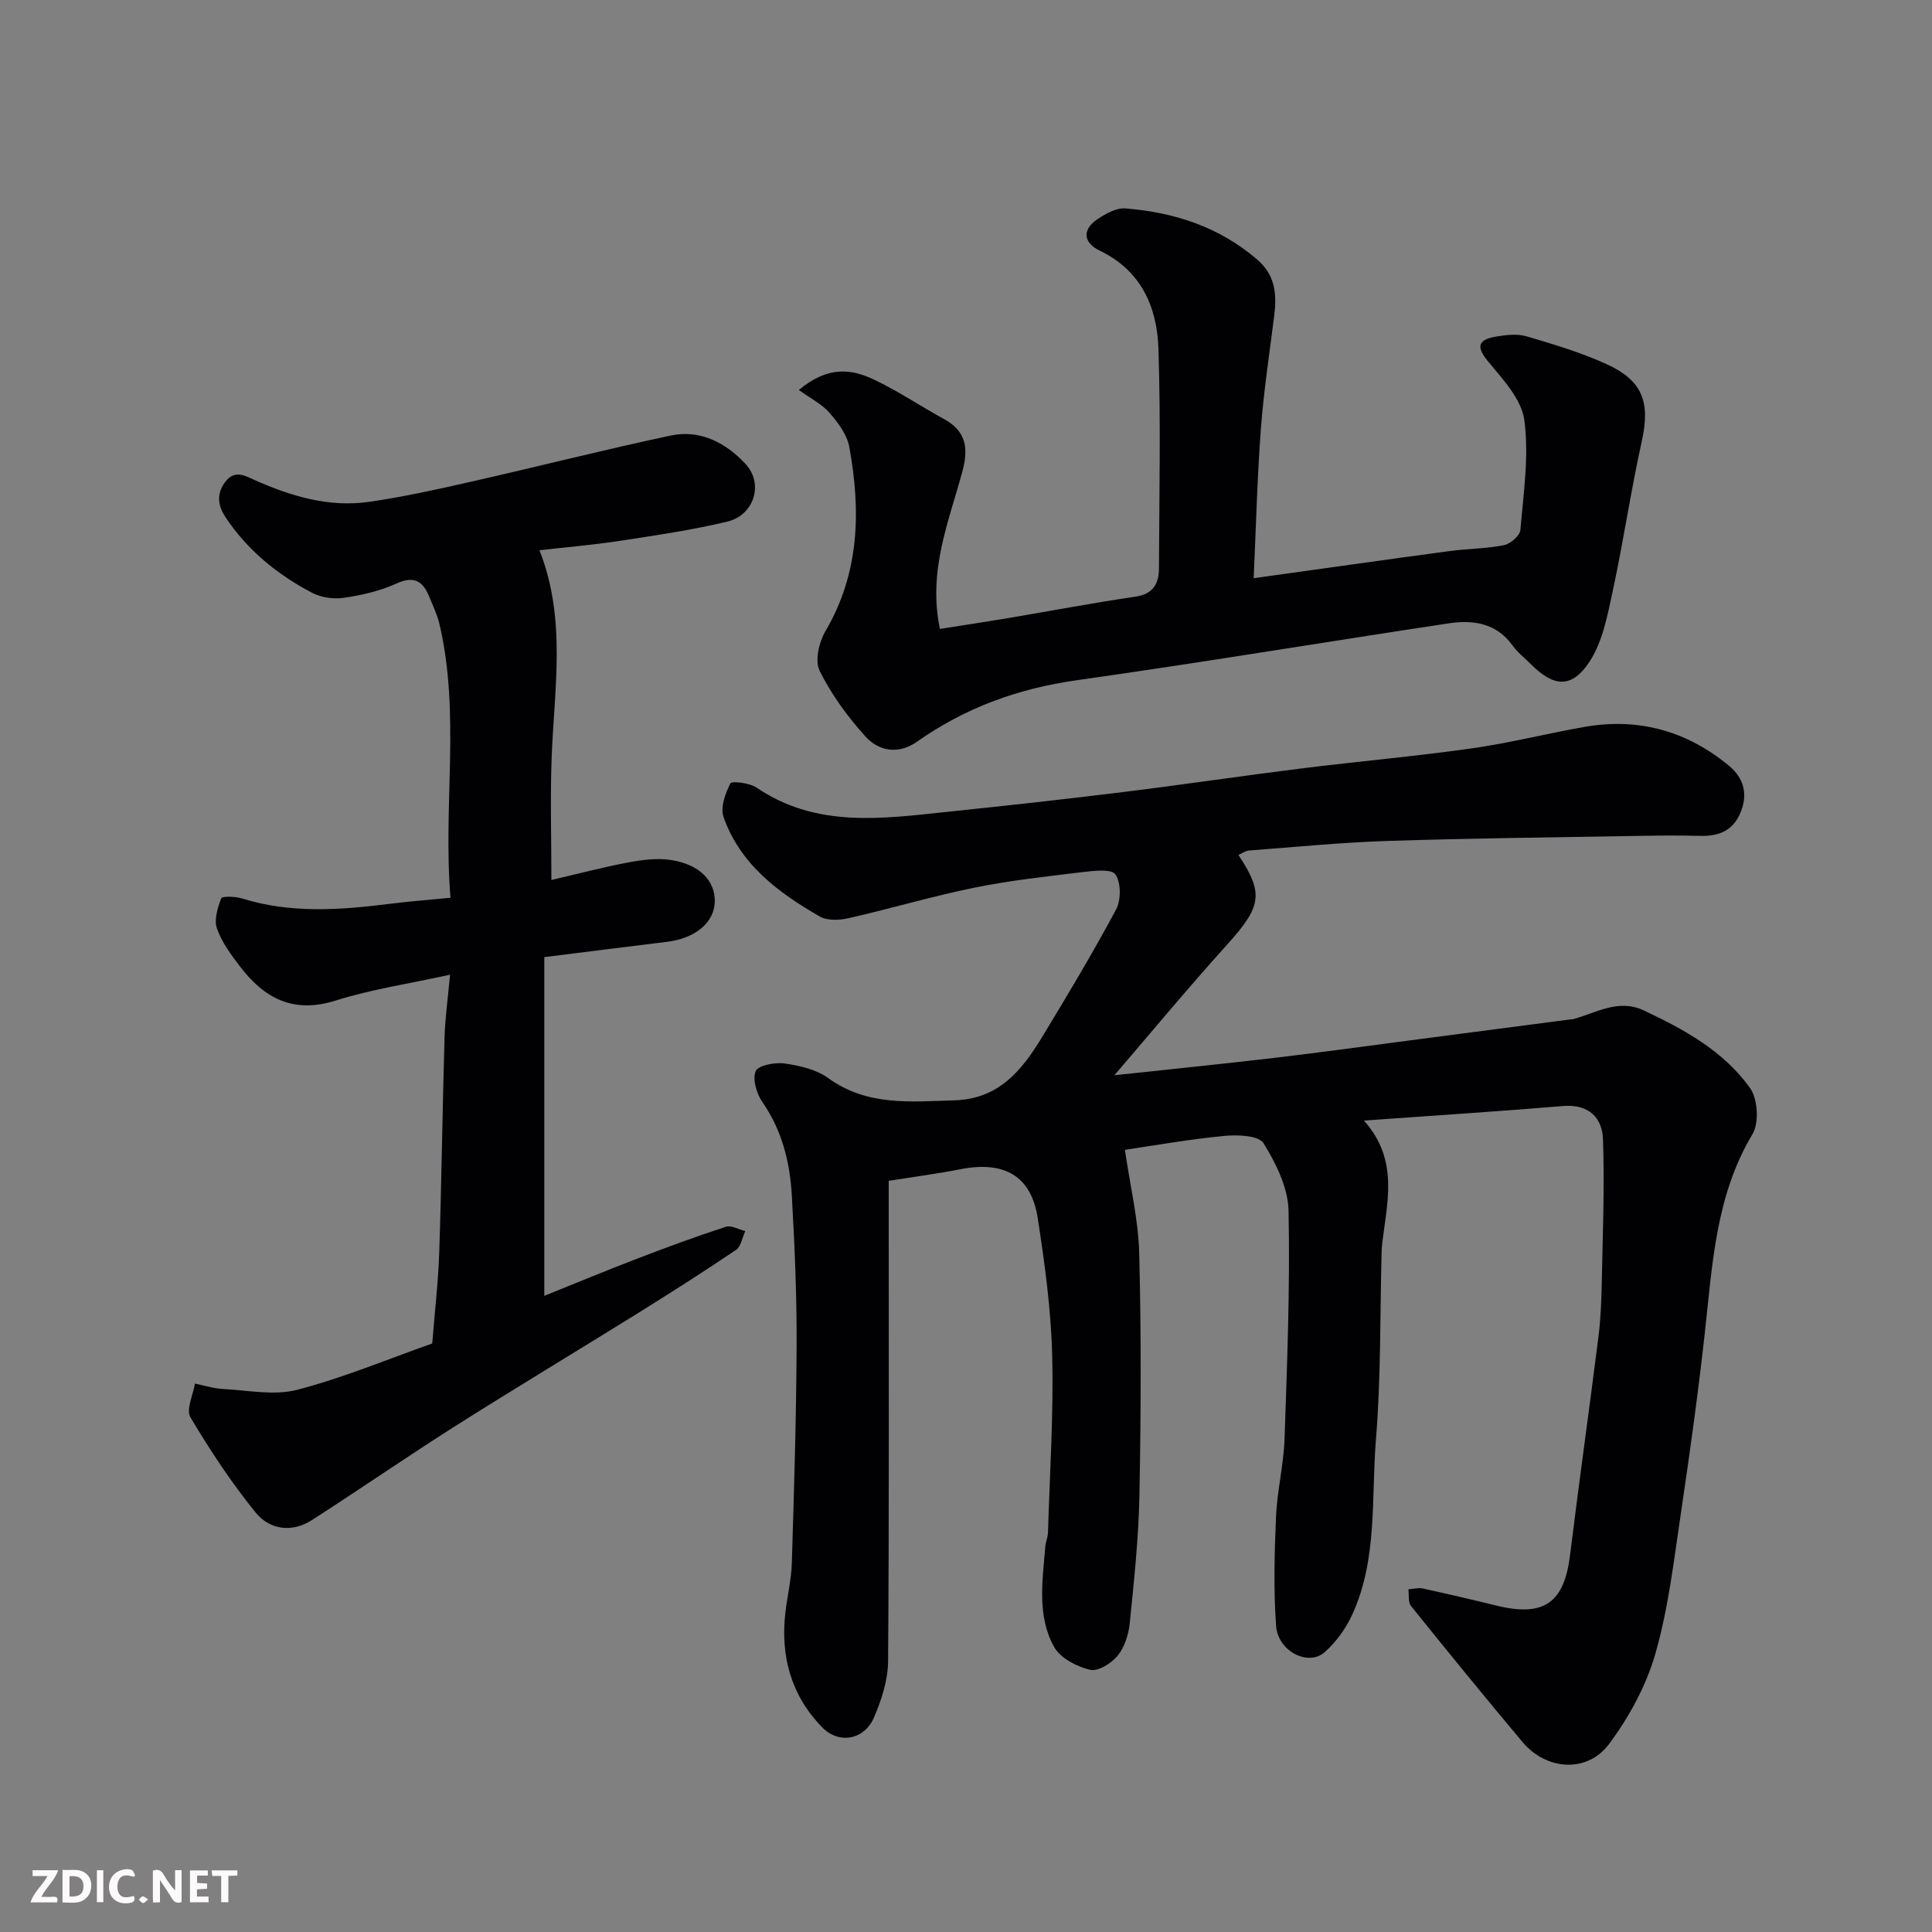
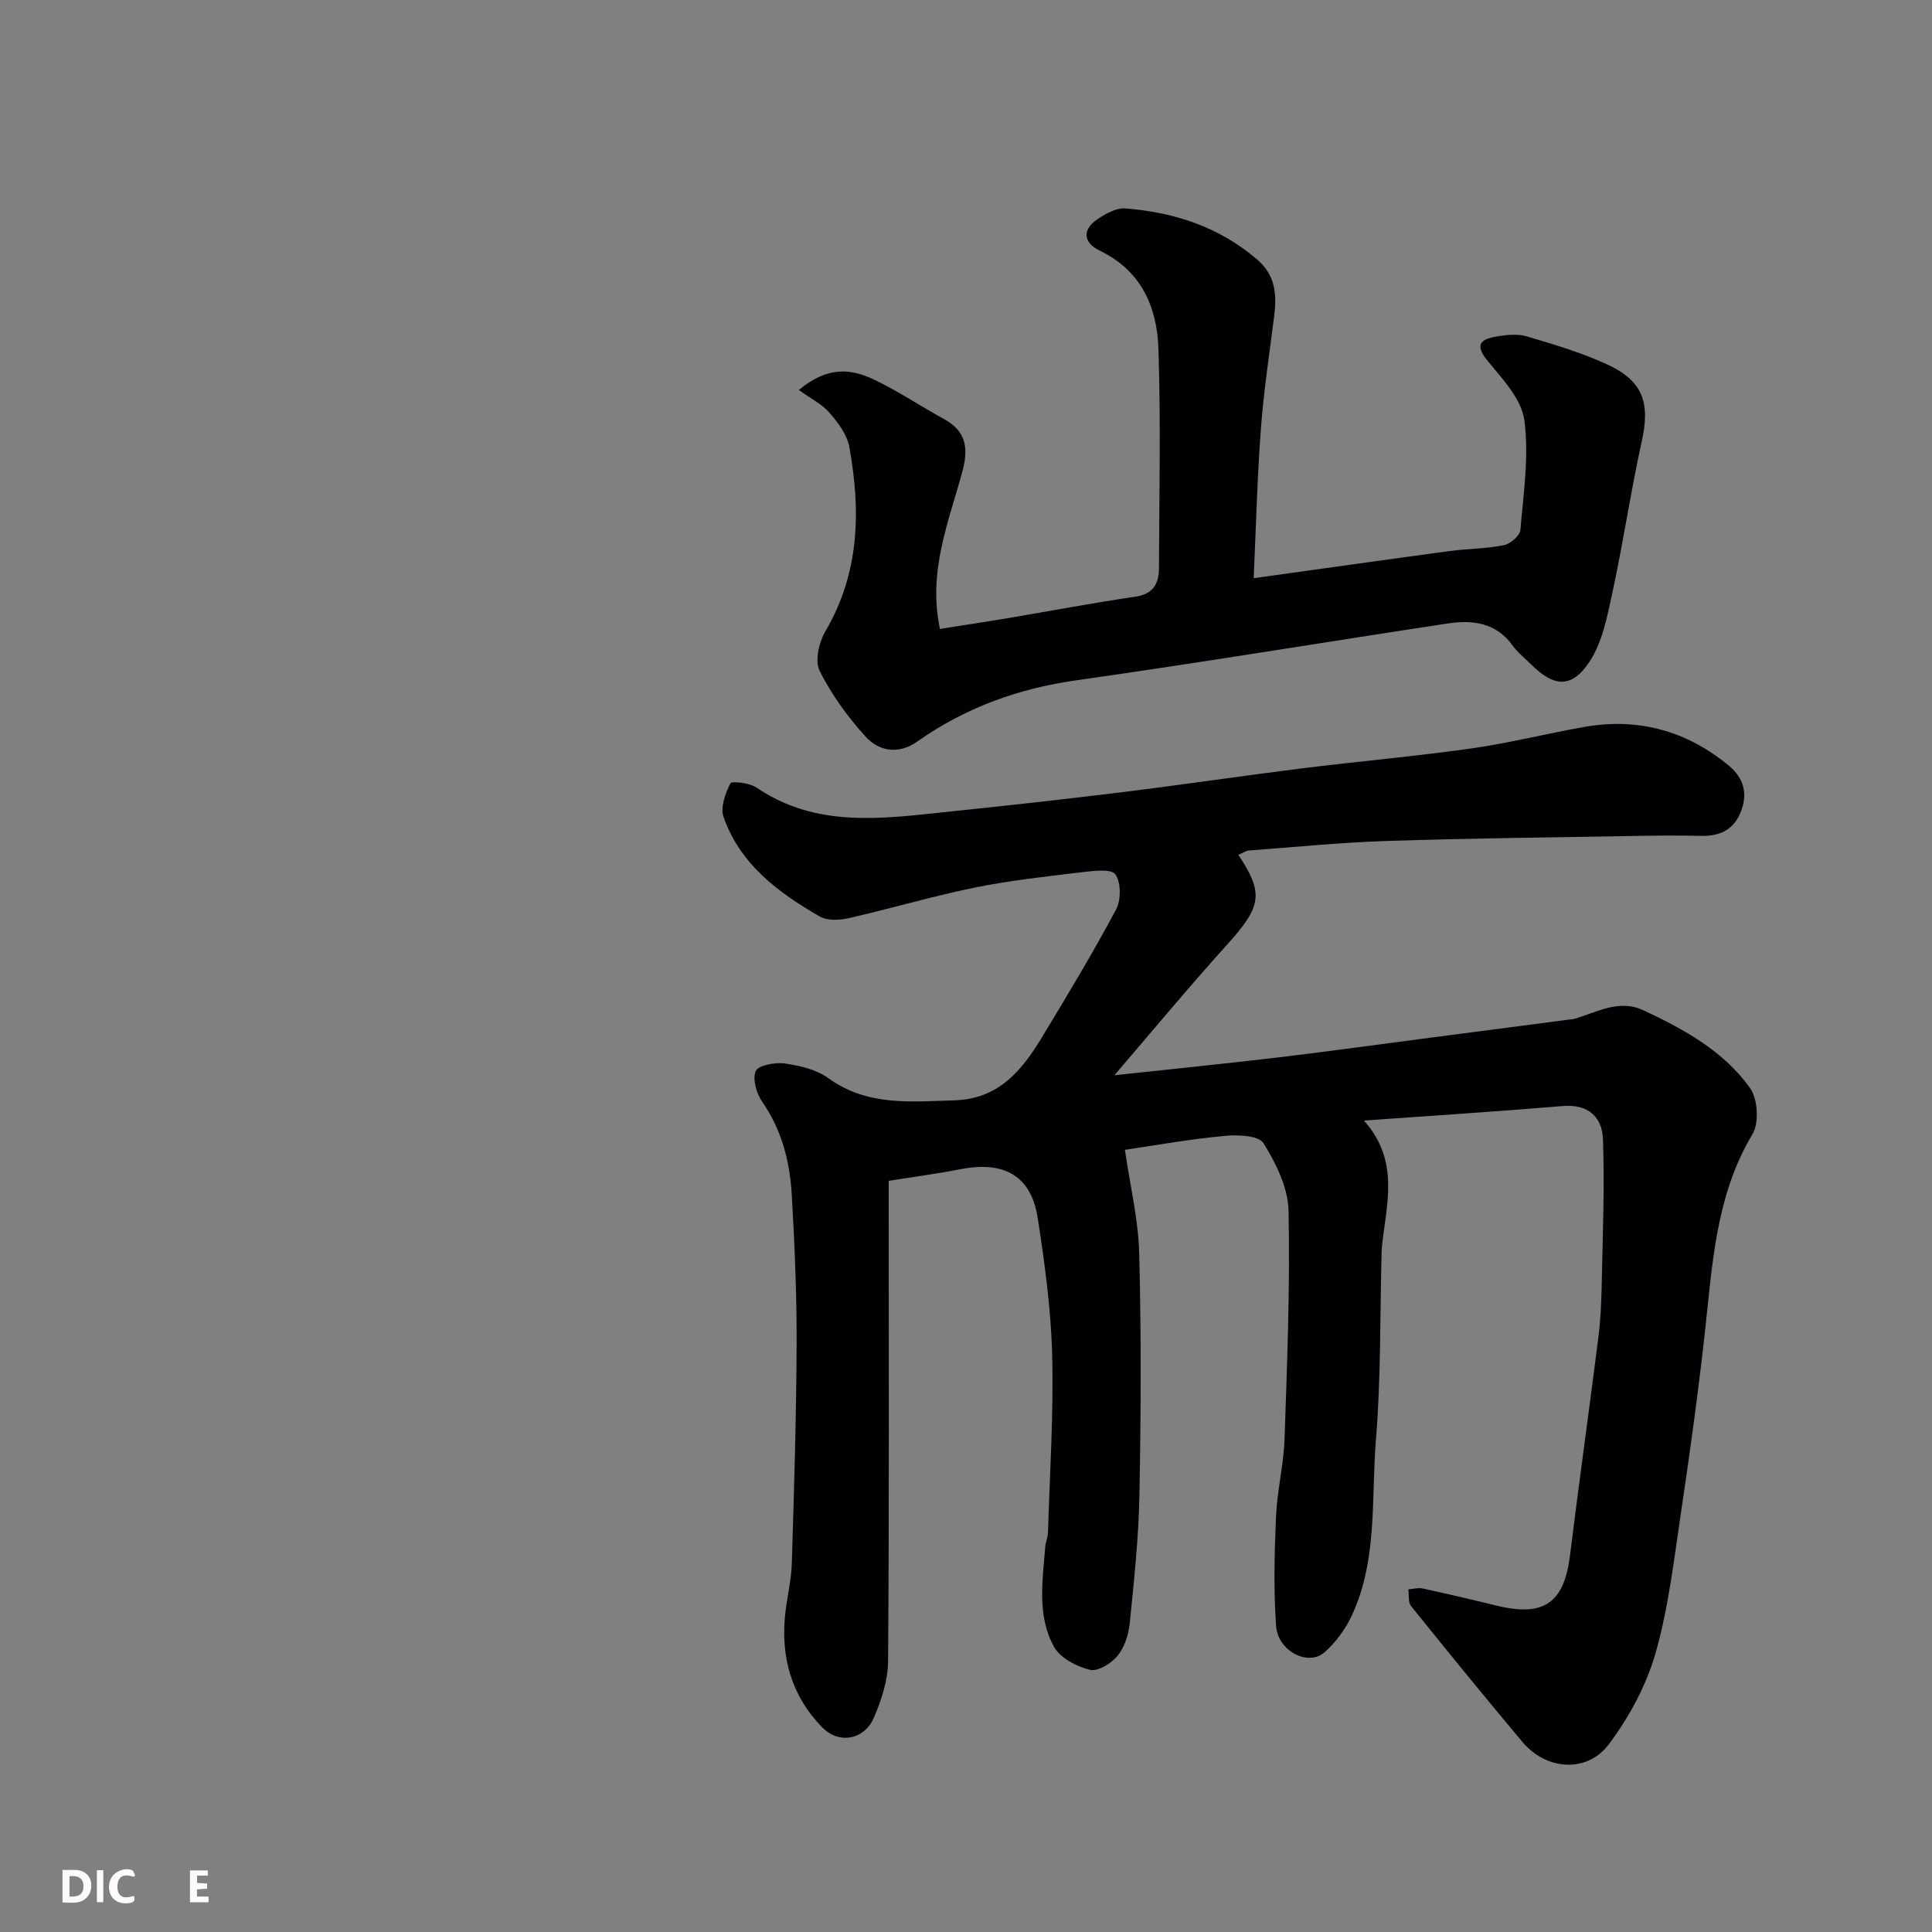
<svg xmlns="http://www.w3.org/2000/svg" enable-background="new 0 0 400 400" viewBox="0 0 400 400">
  <rect x="0" y="0" width="400" height="400" fill="#808080" stroke="none" />
  <path d="m232.9 238.06c1.07 7.42 2.78 14.39 2.96 21.41.43 16.65.36 33.33.05 49.98-.16 8.86-1.11 17.72-2 26.55-.24 2.35-1.05 5-2.5 6.78-1.29 1.59-4.1 3.33-5.73 2.94-2.75-.67-6.13-2.41-7.42-4.71-3.61-6.45-2.4-13.74-1.85-20.79.08-.97.53-1.92.56-2.88.37-12.26 1.18-24.54.87-36.79-.24-9.48-1.54-18.97-2.99-28.36-1.35-8.75-6.94-11.9-16.03-10.11-4.65.91-9.37 1.53-14.82 2.4v4.95c0 31.49.1 62.99-.13 94.48-.03 3.92-1.35 8.02-2.92 11.67-1.99 4.63-7.23 5.62-10.72 2.05-6.42-6.57-8.69-14.72-7.62-23.8.4-3.41 1.23-6.81 1.33-10.22.46-15.09.93-30.19.99-45.29.04-10.26-.41-20.54-.99-30.79-.39-6.88-2.01-13.47-6.09-19.35-1.2-1.74-2.09-4.7-1.4-6.4.49-1.2 3.98-1.88 5.97-1.6 3.12.44 6.58 1.23 9.06 3.03 8.09 5.86 17.06 4.87 26.14 4.6 9.18-.27 13.95-6.21 18.1-13.04 5.29-8.72 10.54-17.48 15.35-26.46 1.05-1.96 1.04-5.58-.14-7.28-.83-1.19-4.52-.74-6.86-.46-7.46.9-14.97 1.71-22.32 3.21-8.75 1.78-17.35 4.34-26.06 6.32-1.89.43-4.4.55-5.96-.35-8.59-4.93-16.5-10.81-19.93-20.61-.69-1.98.37-4.88 1.42-6.95.27-.53 3.97-.11 5.41.87 12.4 8.44 26.05 6.43 39.62 5.01 12.07-1.26 24.13-2.58 36.18-4.07 12.34-1.52 24.65-3.36 36.99-4.9 11.71-1.46 23.48-2.49 35.16-4.14 7.89-1.11 15.66-3.09 23.52-4.47 11.16-1.95 21.16.85 29.86 8.05 3.09 2.56 4 5.88 2.37 9.75-1.58 3.76-4.55 4.87-8.35 4.77-4-.1-8-.08-12-.01-17.6.31-35.2.49-52.79 1.06-9.54.31-19.07 1.26-28.6 1.98-.74.06-1.44.59-2.19.91 5.35 8.07 4.78 10.69-2.46 18.71-7.94 8.79-15.5 17.92-23.22 26.91 10.96-1.18 22.06-2.3 33.14-3.6 10.08-1.19 20.13-2.59 30.19-3.9 10.38-1.35 20.77-2.72 31.15-4.07.16-.02.34.01.5-.04 4.77-1.32 9.38-4.26 14.56-1.84 8.39 3.93 16.59 8.43 22.06 16.08 1.61 2.25 1.92 7.21.52 9.55-7.65 12.77-8.3 26.98-9.87 41.11-1.37 12.36-3.07 24.68-4.9 36.98-1.47 9.84-2.59 19.83-5.3 29.35-1.91 6.7-5.47 13.27-9.66 18.87-4.54 6.06-12.99 5.4-17.88-.43-7.81-9.3-15.48-18.71-23.09-28.17-.64-.79-.39-2.29-.55-3.46.99-.07 2.04-.37 2.97-.17 5.09 1.11 10.16 2.29 15.21 3.53 9.89 2.43 14.07-.52 15.29-10.43 1.86-15.1 3.99-30.18 5.89-45.28.45-3.59.59-7.24.67-10.87.2-9.99.61-20 .26-29.98-.16-4.48-2.99-7.3-8.26-6.86-13.41 1.12-26.85 1.98-41.23 3.01 7.51 8.44 4.62 17.41 3.71 26.17-.05.5-.05 1-.06 1.5-.34 12.77-.12 25.58-1.16 38.28-1 12.18.38 24.79-4.92 36.35-1.32 2.88-3.35 5.69-5.72 7.78-3.38 2.99-9.67-.21-10.04-5.46-.53-7.48-.34-15.04-.02-22.55.23-5.39 1.58-10.73 1.77-16.11.54-15.76 1.16-31.53.83-47.29-.1-4.75-2.59-9.81-5.19-13.99-1-1.61-5.39-1.77-8.13-1.5-7.34.7-14.59 2-20.56 2.88z" fill="#010103" />
-   <path d="m93.27 185.87c-1.59-19.11 2.1-38.04-2.3-56.73-.44-1.88-1.32-3.66-2.04-5.46-1.31-3.27-3.09-4.59-6.87-2.86-3.35 1.54-7.12 2.39-10.79 2.94-2.13.32-4.73-.02-6.62-1.01-7.21-3.77-13.45-8.85-17.98-15.7-1.42-2.15-1.99-4.57-.12-7.17 1.97-2.73 4.19-1.38 6.04-.55 7.62 3.4 15.47 5.77 23.84 4.57 7.09-1.02 14.11-2.58 21.1-4.17 13.8-3.12 27.52-6.62 41.36-9.56 6.1-1.29 11.42 1.53 15.46 5.88 3.83 4.12 1.78 10.63-3.79 11.95-7.27 1.73-14.7 2.83-22.1 3.96-5.64.86-11.34 1.34-16.77 1.96 5.6 14.2 3.08 28.53 2.53 42.78-.32 8.29-.06 16.6-.06 25.49 5.48-1.27 10.61-2.63 15.81-3.61 2.92-.55 6.03-.97 8.92-.53 5.92.9 9.15 4.28 9.1 8.55-.06 4.38-3.99 7.68-9.94 8.4-8.25 1.01-16.49 2.05-25.36 3.16v70.13c6.35-2.55 12.75-5.22 19.23-7.7 6.06-2.33 12.16-4.58 18.33-6.59 1.13-.37 2.69.55 4.05.88-.62 1.33-.88 3.2-1.92 3.9-6.75 4.56-13.63 8.94-20.54 13.24-12.46 7.75-25.05 15.3-37.45 23.15-10.05 6.37-19.84 13.14-29.85 19.57-4.15 2.67-8.76 1.94-11.61-1.58-5.01-6.18-9.44-12.89-13.51-19.73-.94-1.58.56-4.61.94-6.97 1.95.39 3.88 1.02 5.84 1.12 5.13.26 10.57 1.41 15.35.16 9.58-2.5 18.79-6.36 27.94-9.59.53-6.67 1.26-12.89 1.46-19.13.48-14.76.66-29.53 1.09-44.29.12-4.07.7-8.12 1.14-12.93-8.35 1.84-16.22 3-23.71 5.36-8.72 2.75-14.73-.46-19.75-7.02-1.87-2.45-3.8-5.04-4.8-7.89-.63-1.8.12-4.31.89-6.25.2-.5 2.9-.41 4.27.01 10.2 3.18 20.49 2.4 30.83 1.09 3.89-.49 7.79-.78 12.36-1.23z" fill="#010103" />
  <path d="m165.39 80.74c6.17-5.14 11.04-4.29 15.58-2.14 4.99 2.37 9.62 5.5 14.48 8.16 4.58 2.51 5.1 6 3.81 10.81-2.78 10.37-7.19 20.56-4.66 32.64 4.51-.71 9.24-1.42 13.96-2.21 8.85-1.49 17.67-3.17 26.54-4.47 3.72-.55 4.84-2.76 4.85-5.89.06-15.16.39-30.33-.11-45.47-.29-8.65-3.57-16.17-12.21-20.31-3.28-1.58-3.69-4.3-.39-6.49 1.69-1.12 3.87-2.37 5.73-2.22 10.1.79 19.41 3.8 27.3 10.57 3.8 3.26 4.1 7.24 3.54 11.68-.98 7.79-2.17 15.57-2.76 23.39-.75 10.06-1 20.16-1.49 30.92 13.97-1.94 27.27-3.83 40.59-5.62 3.74-.5 7.56-.48 11.24-1.22 1.33-.27 3.29-1.97 3.39-3.14.64-7.57 1.81-15.31.82-22.73-.58-4.36-4.49-8.51-7.55-12.22-2.8-3.38-1.57-4.55 1.8-5.11 2.02-.34 4.29-.6 6.19-.04 5.6 1.65 11.25 3.33 16.54 5.74 7.6 3.45 9.1 7.97 7.34 15.95-2.28 10.32-3.81 20.81-6.04 31.14-1.08 4.99-2.07 10.41-4.79 14.54-3.68 5.6-7.4 5.24-12.09.56-1.3-1.3-2.78-2.45-3.84-3.92-3.4-4.71-8.23-5.34-13.32-4.57-25.67 3.88-51.29 8.14-77 11.78-12.08 1.71-23.02 5.69-32.95 12.69-3.83 2.7-7.9 2.05-10.71-1.06-3.69-4.08-7.04-8.68-9.48-13.58-1.03-2.07-.15-5.92 1.18-8.19 7.11-12.09 7.36-24.98 4.96-38.17-.46-2.51-2.28-4.99-4.03-6.99-1.54-1.83-3.89-2.99-6.42-4.81z" fill="#010103" />
  <g fill="#fcfafa">
-     <path d="m37.59 393.81c-.92.31-1.52.05-2-.78-.7-1.2-1.52-2.34-2.47-3.78v4.59c-.55.03-.95.05-1.41.07-.03-.37-.06-.64-.06-.91 0-1.91 0-3.81 0-5.7 1.13-.41 1.77-.03 2.29.91.62 1.11 1.38 2.14 2.31 3.19v-4.2h1.35v6.61z" />
    <path d="m12.94 393.88v-6.75c1.9.19 3.93-.54 5.37 1.29.8 1.01.78 2.88.03 3.97-1.37 1.97-3.4 1.51-5.4 1.49m1.45-1.22c2.04.12 2.92-.58 2.89-2.21-.03-1.51-.98-2.19-2.89-2z" />
-     <path d="m11.81 393.87h-5.49c.68-2.18 2.47-3.48 3.51-5.45h-3.08v-1.21h5.29c-.71 2.13-2.44 3.48-3.47 5.51.86 0 1.63.04 2.39-.01.79-.05 1.14.21.85 1.16" />
    <path d="m39.33 393.86v-6.61h3.7v1.07h-2.22v1.52c.68.04 1.34.09 2.07.13v1.07c-.72.05-1.38.09-2.1.14v1.48h2.4v1.19h-3.84z" />
    <path d="m27.71 388.56c-1.15-.3-2.46-.61-3.1.64-.37.73-.41 1.93-.06 2.67.63 1.35 1.99.93 3.17.68.35.94-.01 1.32-.93 1.46-1.62.25-3.05-.27-3.76-1.48-.73-1.24-.6-3.03.31-4.17.88-1.11 2.71-1.7 4-1.16.32.13.44.74.65 1.12-.1.08-.19.16-.28.24" />
-     <path d="m49.15 387.24v1.07c-.59.02-1.17.05-1.87.08v5.44h-1.48v-5.44h-1.85c-.05-.4-.08-.73-.13-1.15z" />
-     <path d="m20.06 387.21h1.33v6.62h-1.33z" />
-     <path d="m30.68 393.25c-.49.38-.8.79-1.05.76-.32-.05-.6-.45-.9-.7.26-.24.51-.64.8-.67.29-.04.62.3 1.15.61" />
+     <path d="m20.06 387.21h1.33v6.62h-1.33" />
  </g>
</svg>